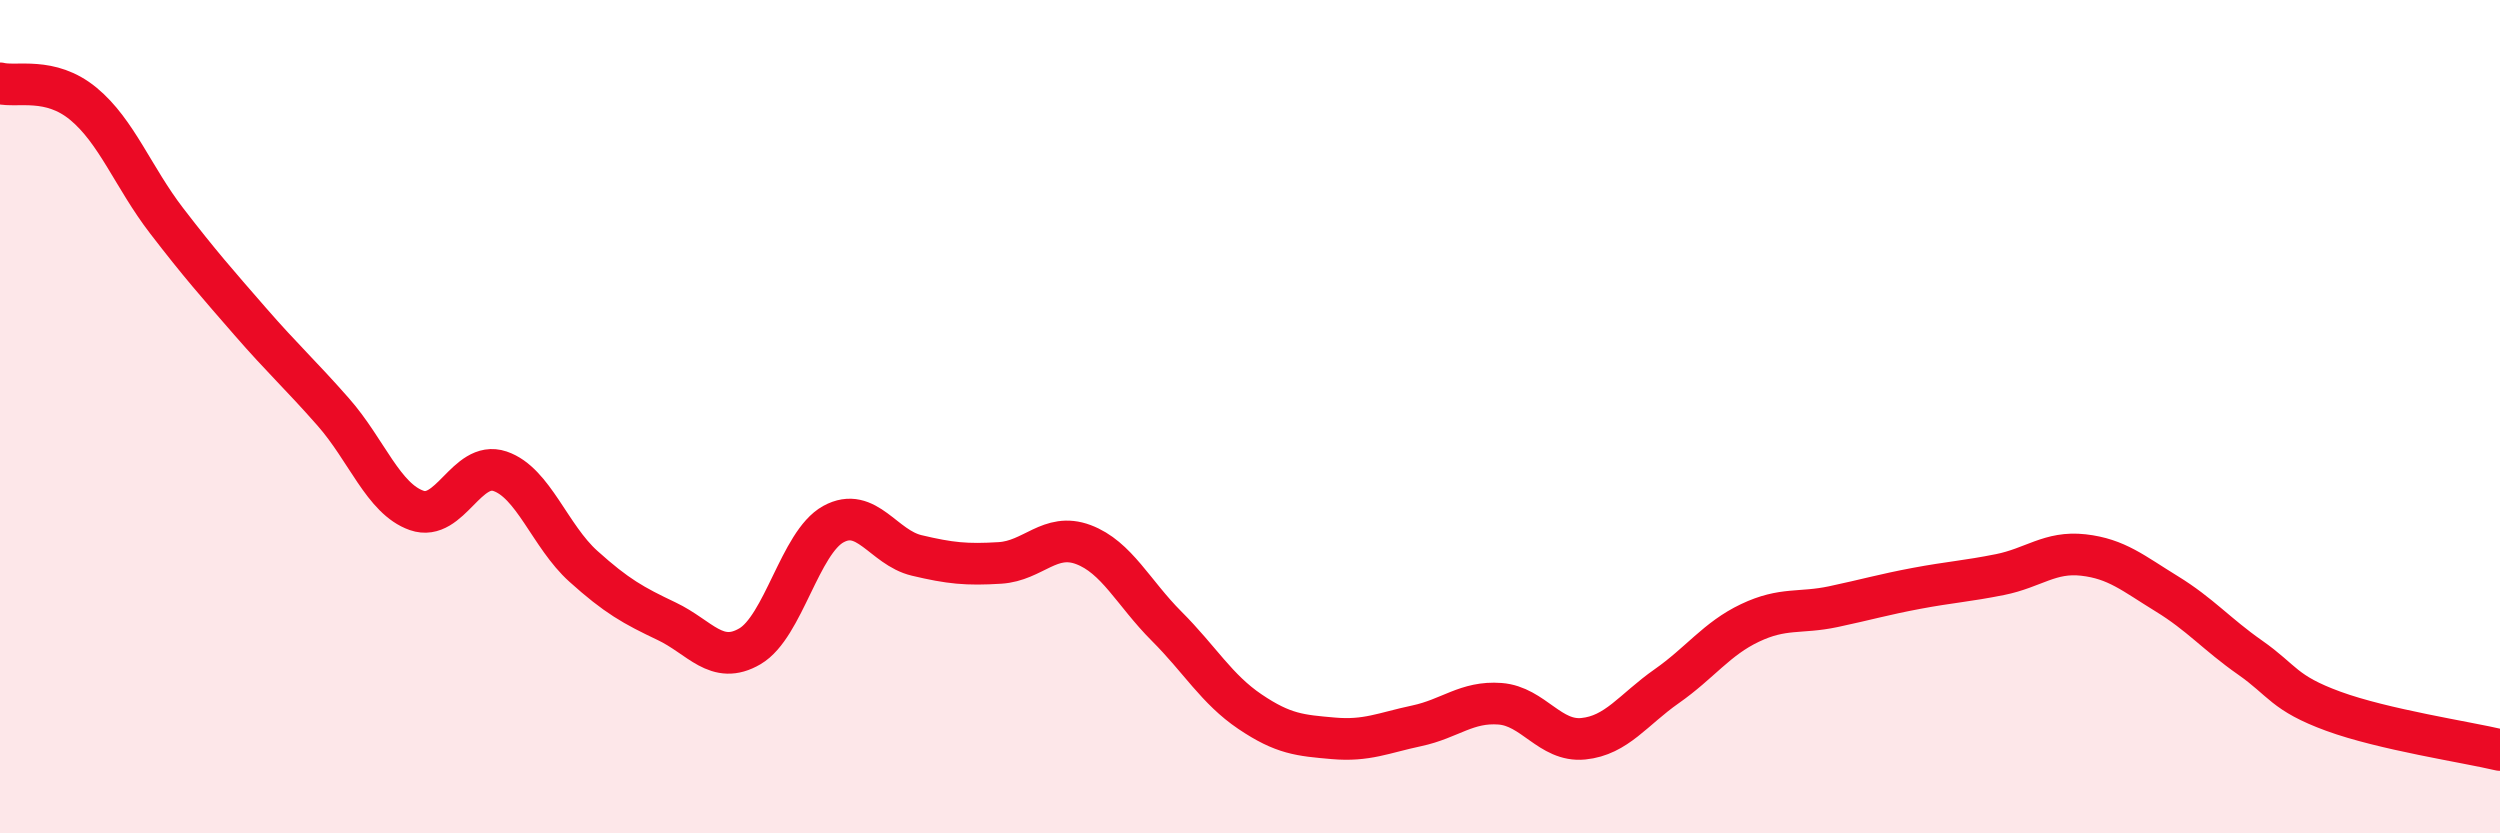
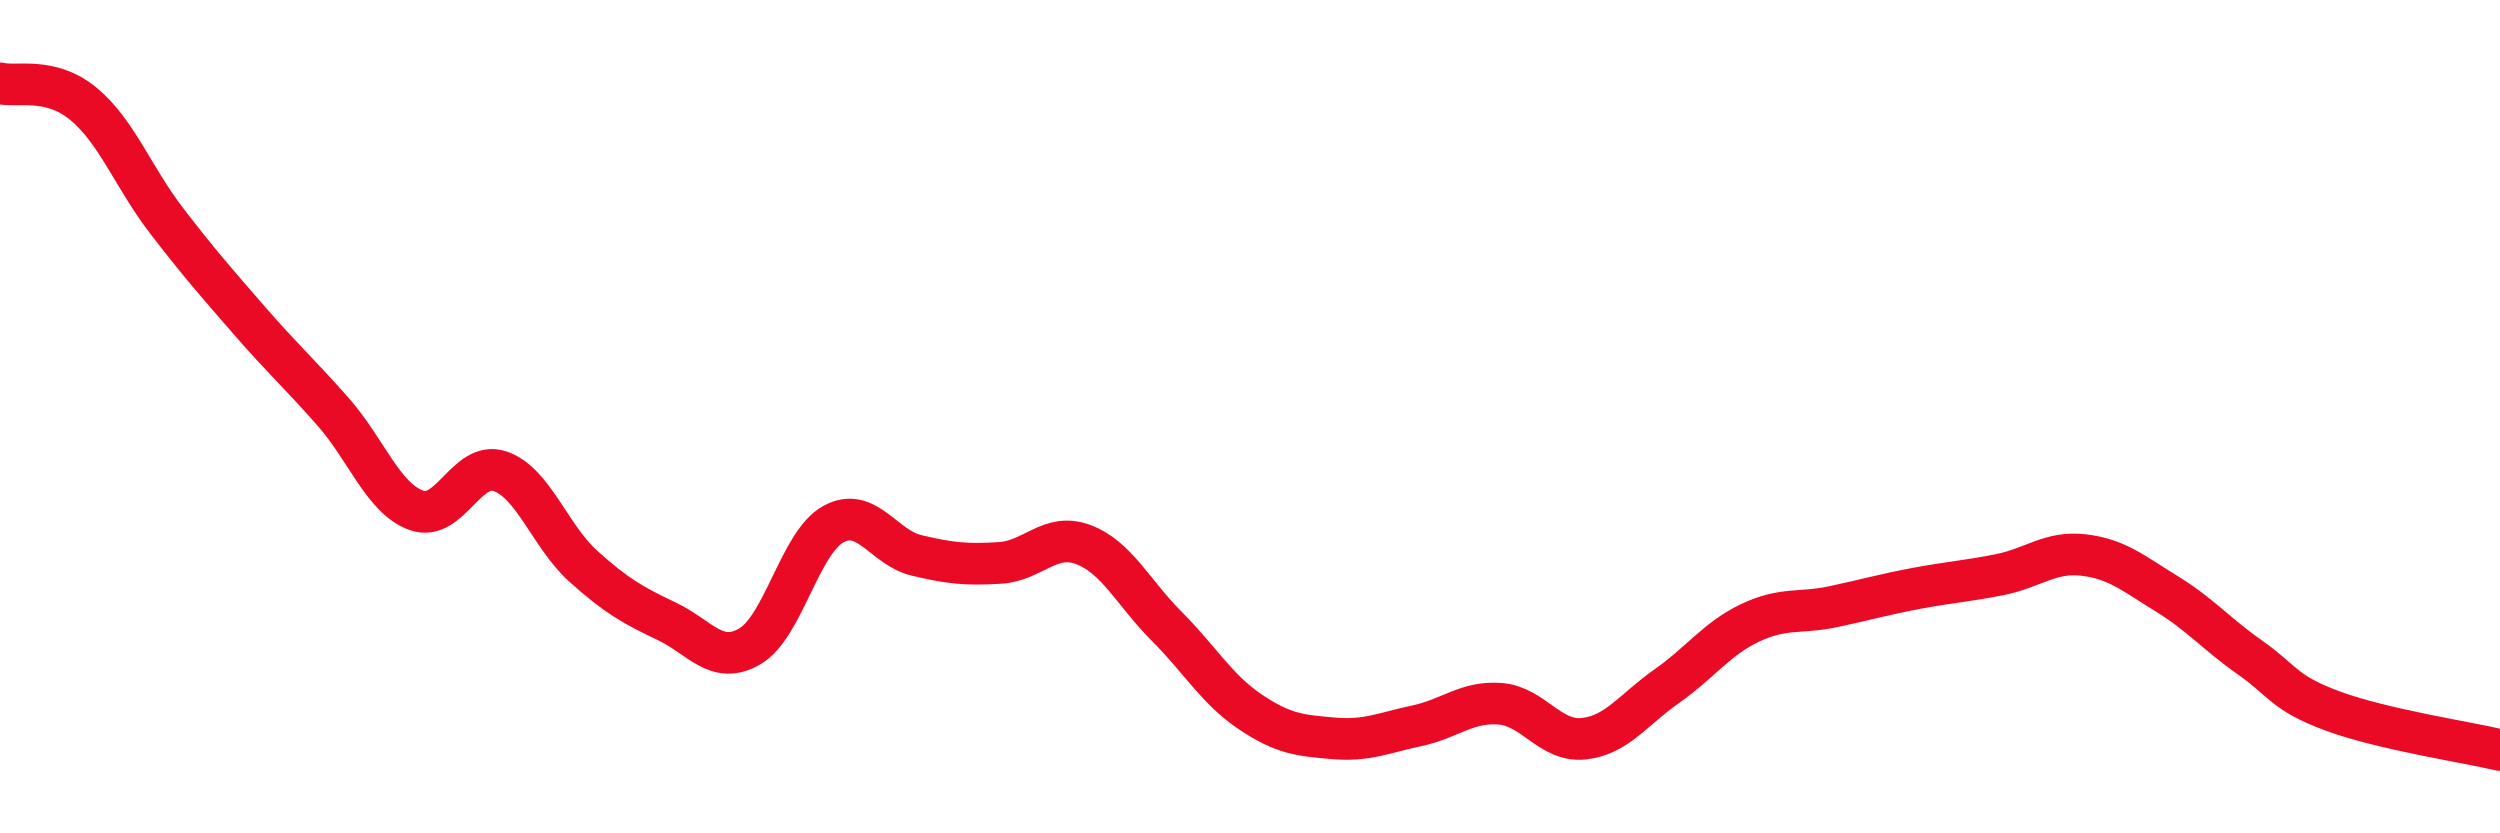
<svg xmlns="http://www.w3.org/2000/svg" width="60" height="20" viewBox="0 0 60 20">
-   <path d="M 0,2 C 0.4,2.1 1.2,1.83 2,2.49 C 2.8,3.15 3.2,4.26 4,5.3 C 4.8,6.34 5.2,6.79 6,7.71 C 6.8,8.63 7.2,8.98 8,9.89 C 8.8,10.8 9.2,11.97 10,12.25 C 10.8,12.53 11.2,11.04 12,11.31 C 12.8,11.58 13.2,12.87 14,13.59 C 14.8,14.31 15.2,14.53 16,14.91 C 16.8,15.29 17.2,15.98 18,15.51 C 18.8,15.04 19.2,13.02 20,12.58 C 20.8,12.14 21.2,13.14 22,13.33 C 22.8,13.52 23.2,13.56 24,13.51 C 24.8,13.46 25.2,12.77 26,13.07 C 26.8,13.37 27.2,14.23 28,15.03 C 28.8,15.83 29.2,16.54 30,17.08 C 30.8,17.62 31.2,17.65 32,17.72 C 32.8,17.79 33.2,17.59 34,17.42 C 34.8,17.25 35.2,16.83 36,16.89 C 36.8,16.95 37.2,17.81 38,17.73 C 38.8,17.65 39.2,17.03 40,16.47 C 40.8,15.91 41.2,15.33 42,14.95 C 42.8,14.57 43.2,14.73 44,14.56 C 44.8,14.39 45.2,14.27 46,14.12 C 46.8,13.97 47.2,13.95 48,13.79 C 48.8,13.63 49.2,13.23 50,13.32 C 50.8,13.41 51.2,13.76 52,14.25 C 52.8,14.74 53.2,15.22 54,15.78 C 54.8,16.34 54.8,16.63 56,17.07 C 57.2,17.51 59.2,17.81 60,18L60 20L0 20Z" fill="#EB0A25" opacity="0.1" stroke-linecap="round" stroke-linejoin="round" />
  <path d="M 0,2 C 0.4,2.1 1.2,1.83 2,2.49 C 2.8,3.15 3.2,4.26 4,5.3 C 4.8,6.34 5.2,6.79 6,7.71 C 6.8,8.63 7.2,8.98 8,9.89 C 8.8,10.8 9.2,11.97 10,12.25 C 10.8,12.53 11.2,11.04 12,11.31 C 12.8,11.58 13.2,12.87 14,13.59 C 14.8,14.31 15.2,14.53 16,14.91 C 16.8,15.29 17.2,15.98 18,15.51 C 18.8,15.04 19.2,13.02 20,12.58 C 20.8,12.14 21.2,13.14 22,13.33 C 22.8,13.52 23.2,13.56 24,13.51 C 24.8,13.46 25.2,12.77 26,13.07 C 26.8,13.37 27.2,14.23 28,15.03 C 28.8,15.83 29.2,16.54 30,17.08 C 30.8,17.62 31.2,17.65 32,17.72 C 32.8,17.79 33.2,17.59 34,17.42 C 34.8,17.25 35.2,16.83 36,16.89 C 36.8,16.95 37.2,17.81 38,17.73 C 38.8,17.65 39.2,17.03 40,16.47 C 40.8,15.91 41.2,15.33 42,14.95 C 42.8,14.57 43.2,14.73 44,14.56 C 44.8,14.39 45.2,14.27 46,14.12 C 46.8,13.97 47.2,13.95 48,13.79 C 48.8,13.63 49.2,13.23 50,13.32 C 50.8,13.41 51.2,13.76 52,14.25 C 52.8,14.74 53.2,15.22 54,15.78 C 54.8,16.34 54.8,16.63 56,17.07 C 57.2,17.51 59.2,17.81 60,18" stroke="#EB0A25" stroke-width="1" fill="none" stroke-linecap="round" stroke-linejoin="round" />
</svg>